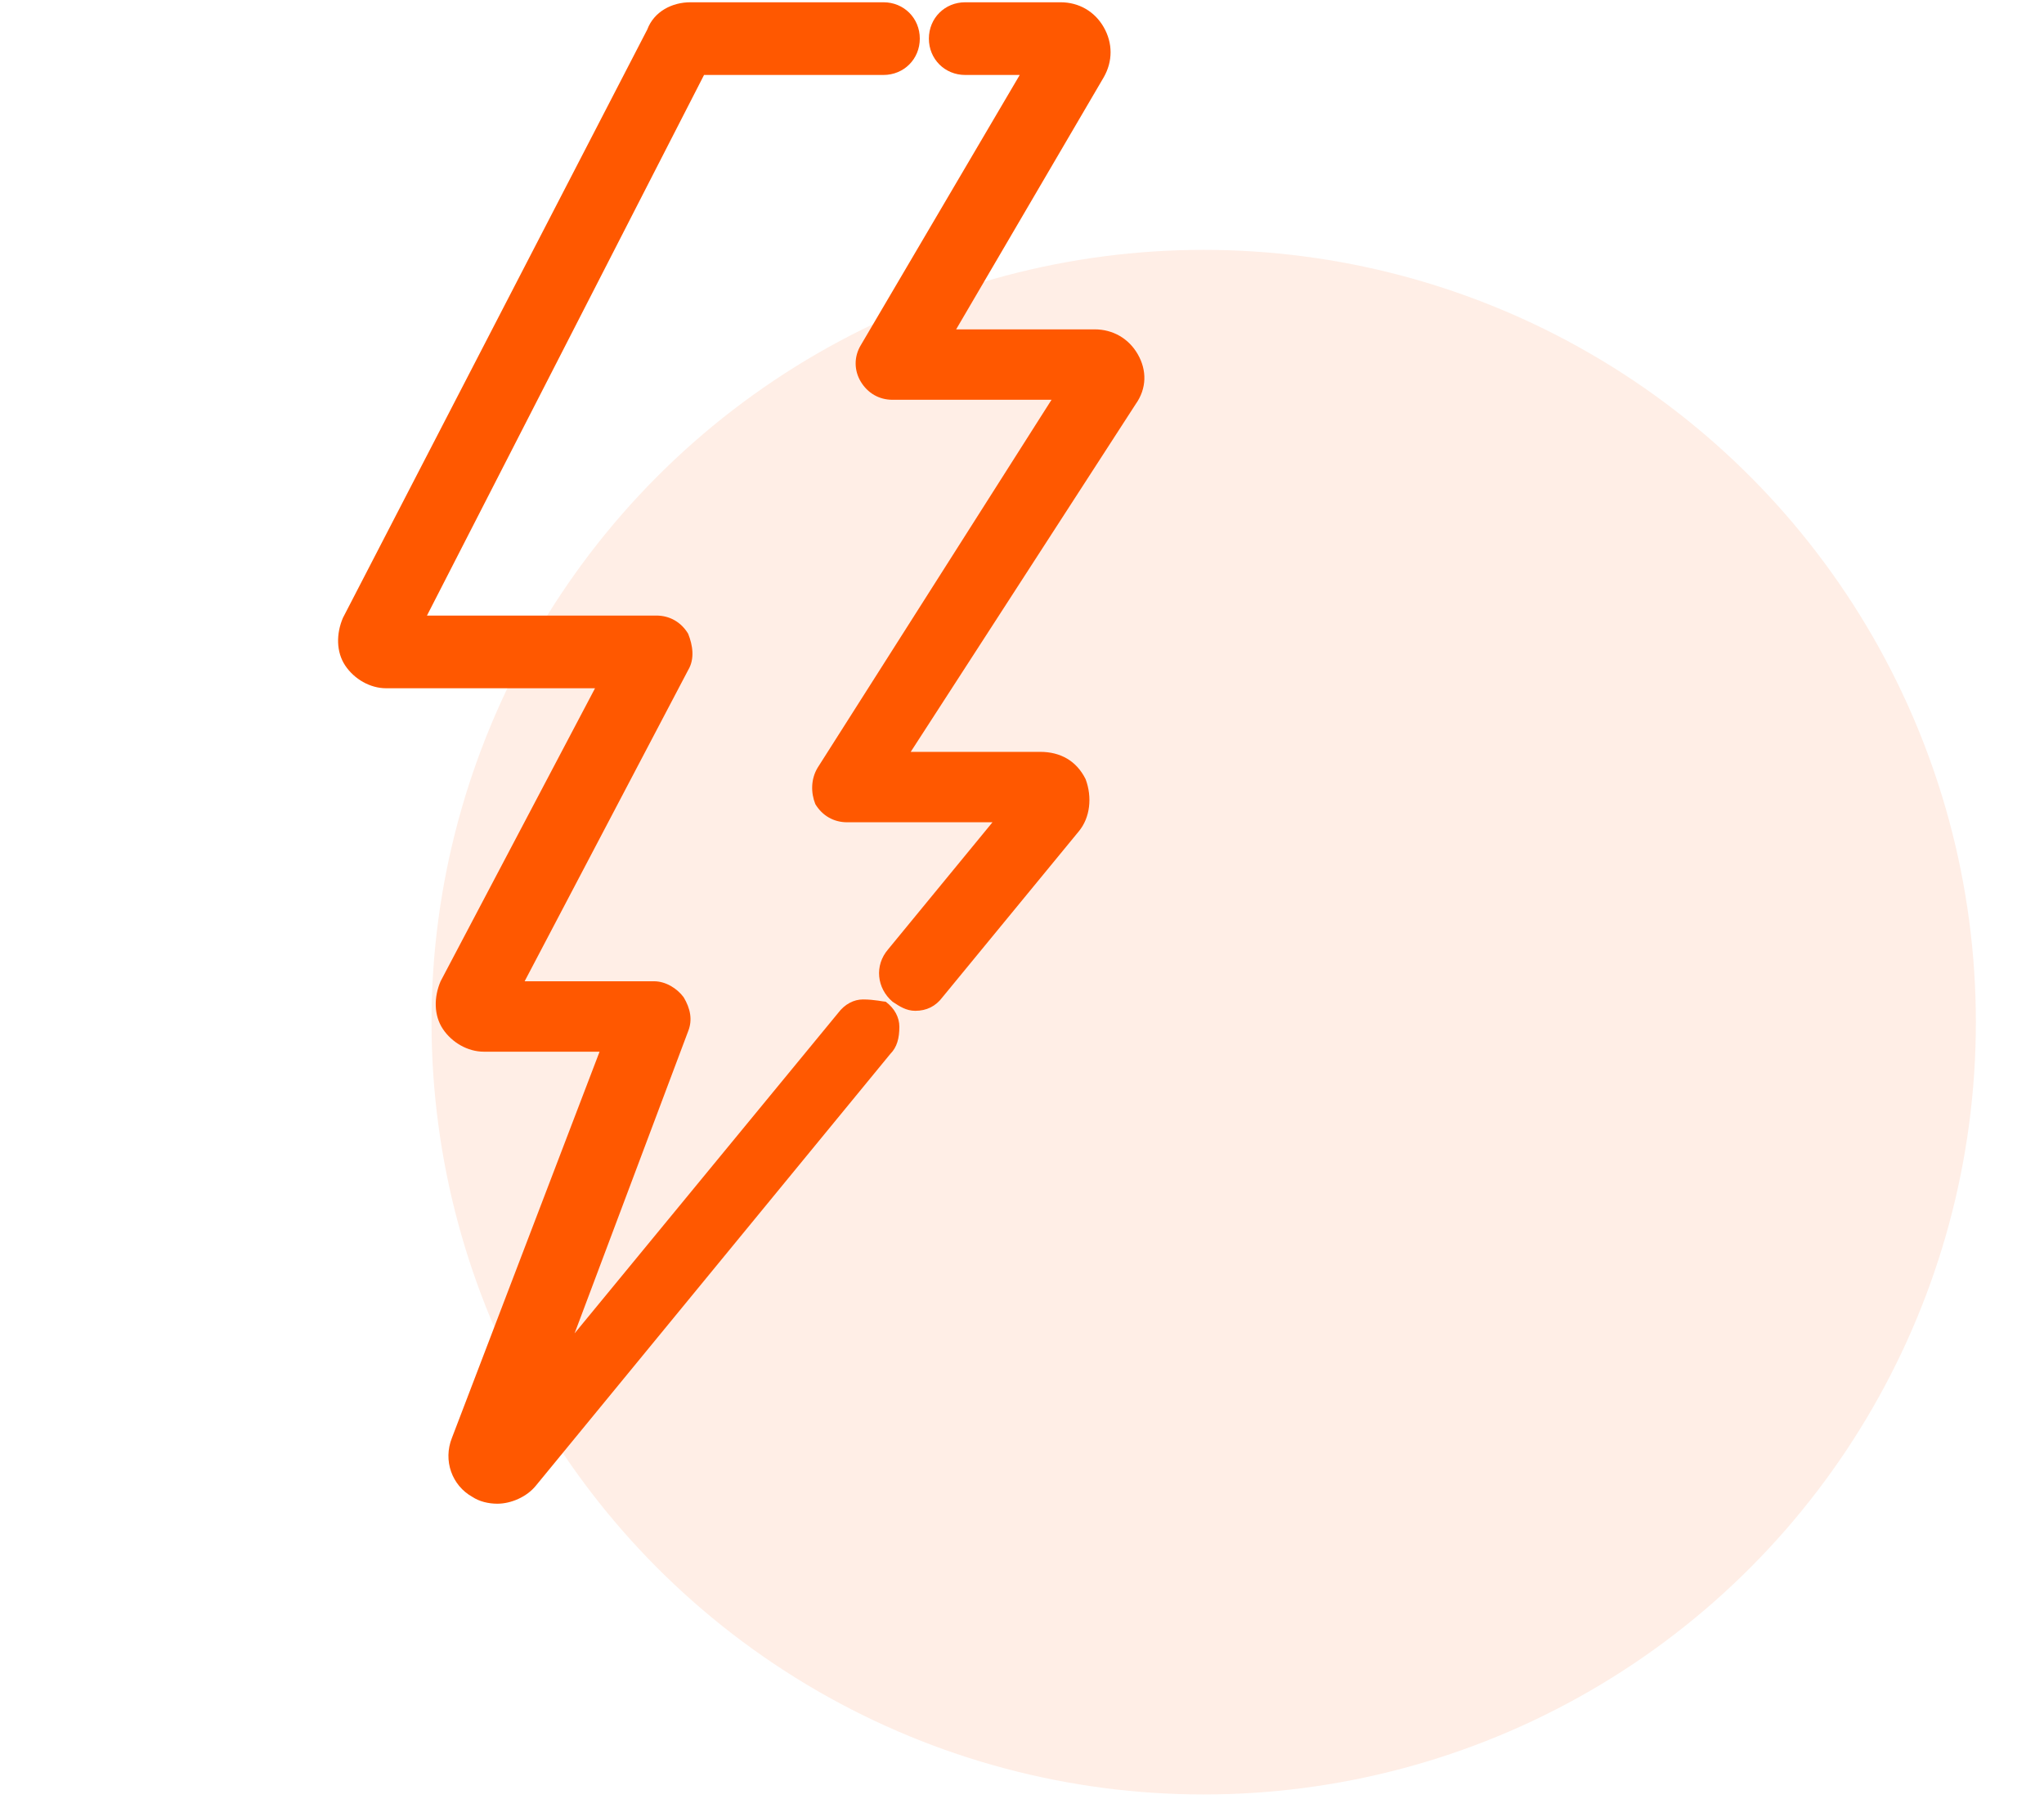
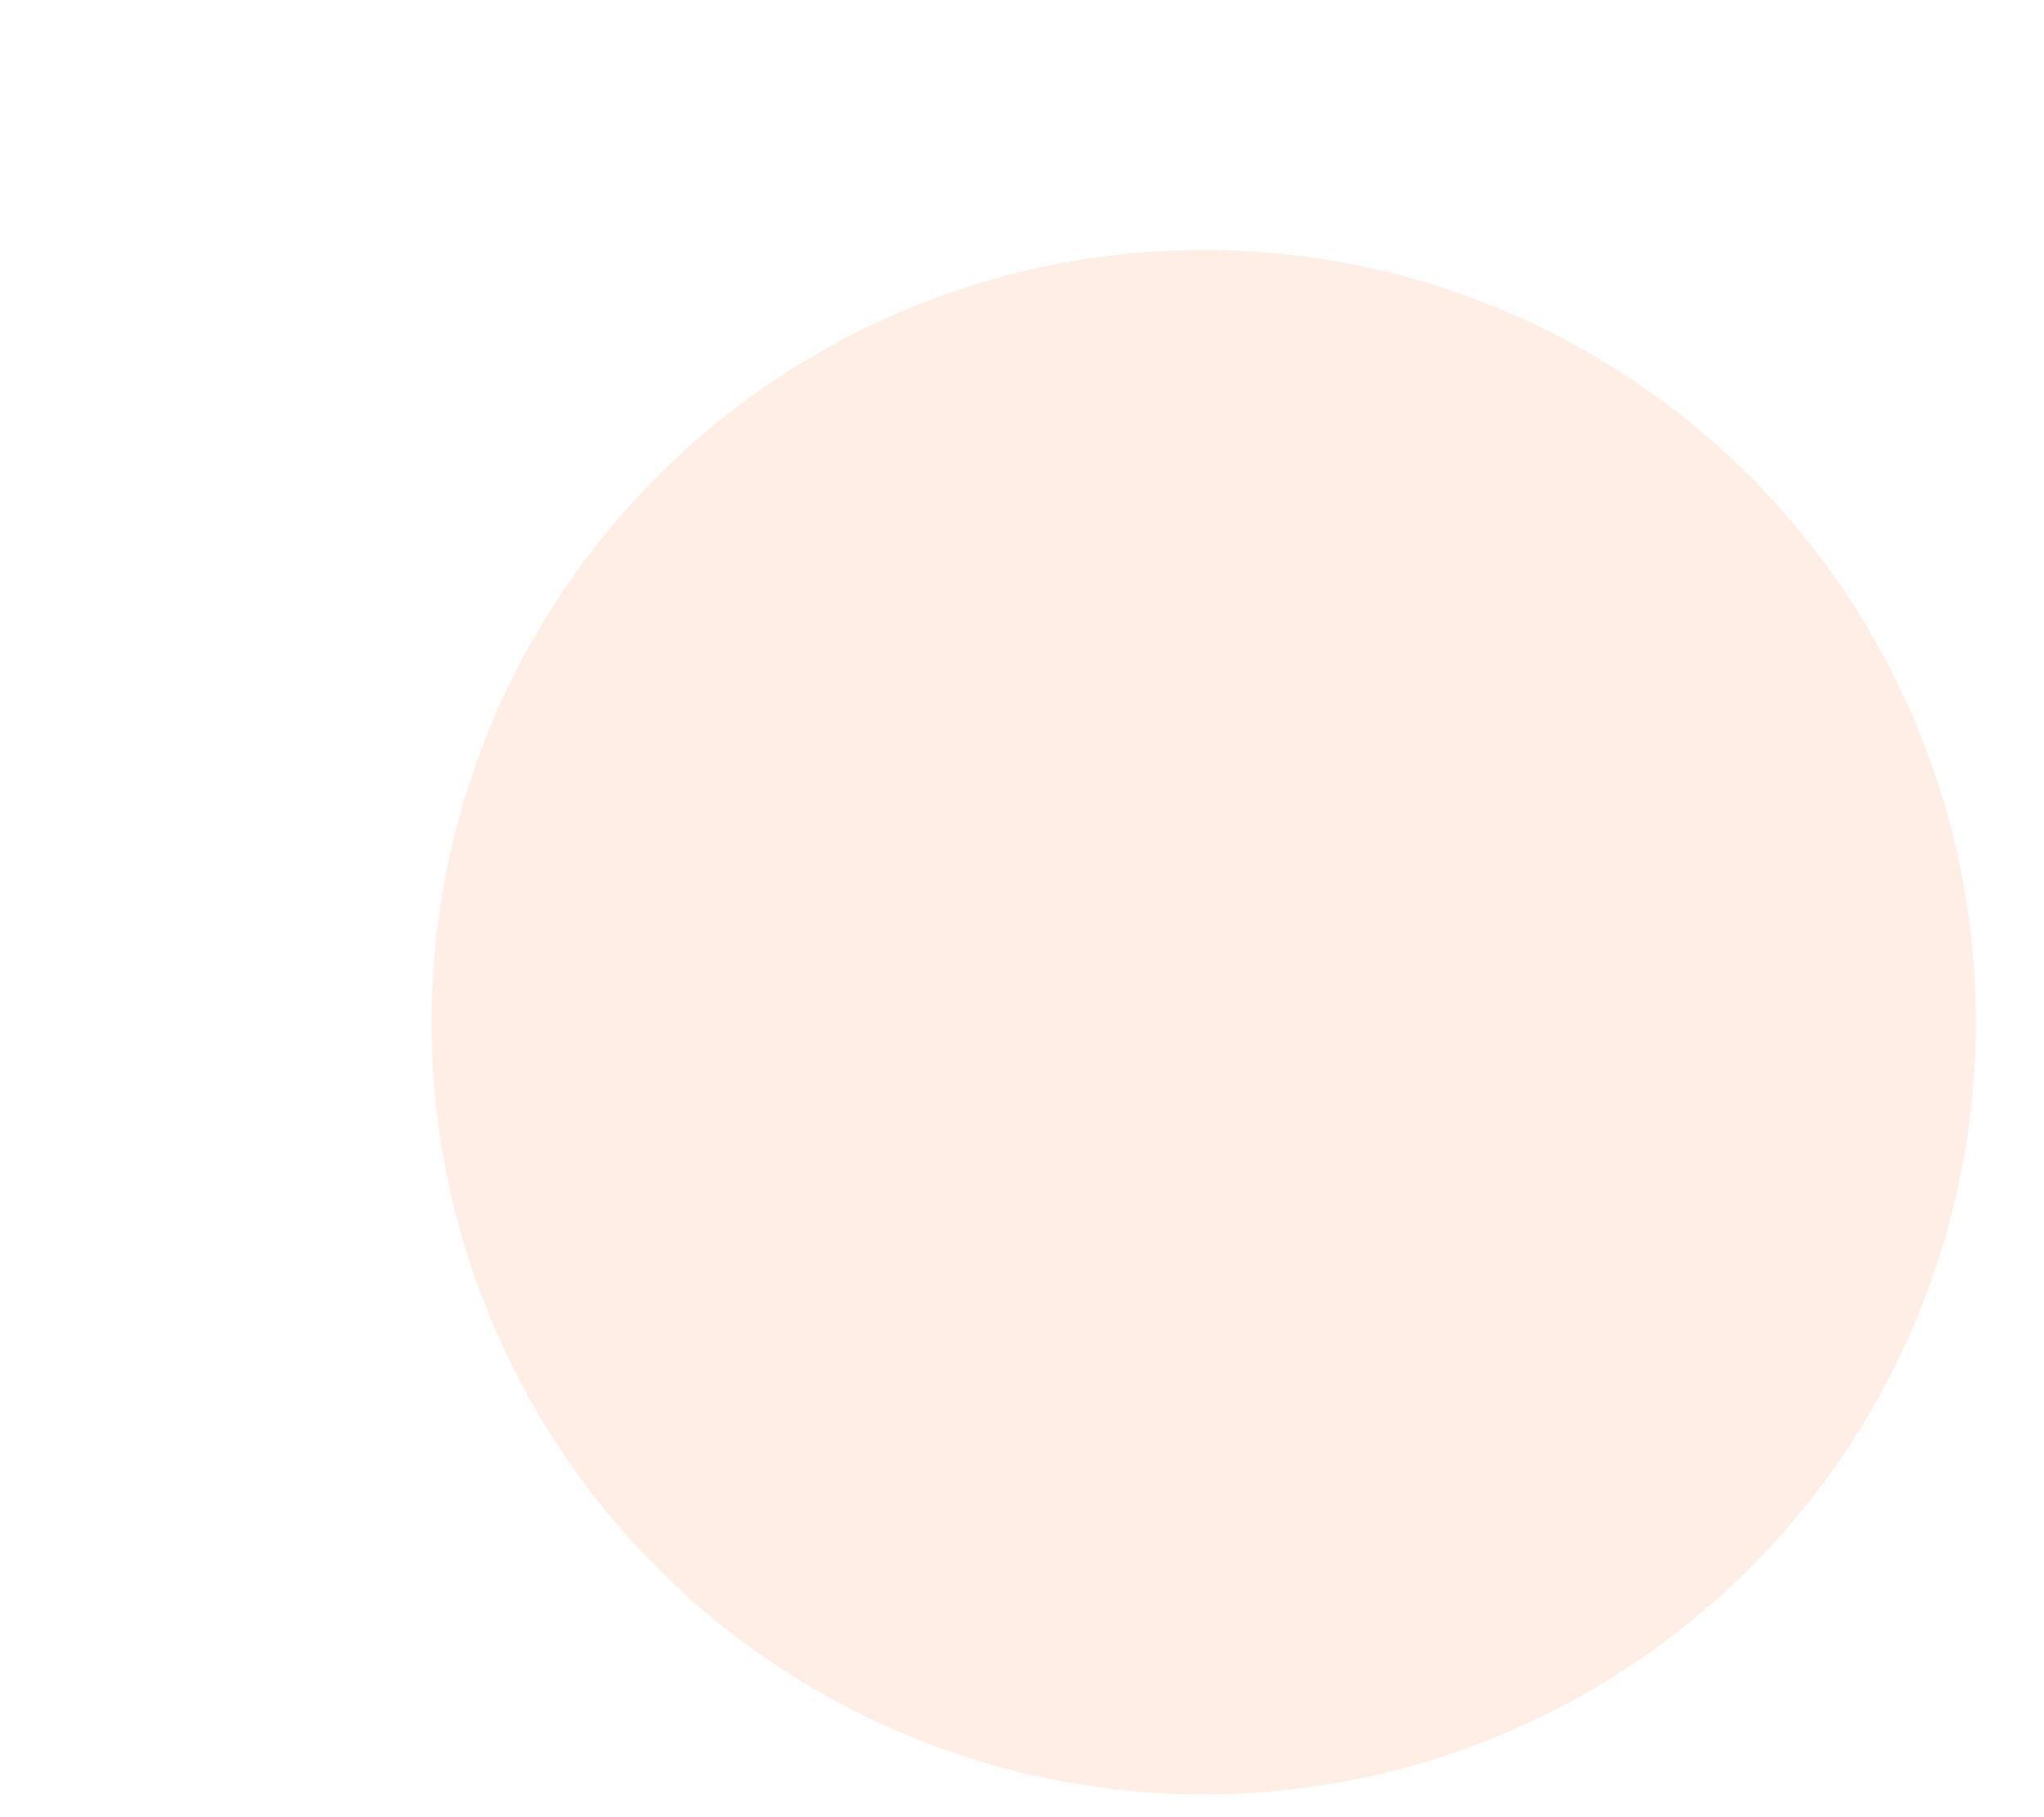
<svg xmlns="http://www.w3.org/2000/svg" version="1.1" id="Capa_1" x="0px" y="0px" viewBox="0 0 90 80" style="enable-background:new 0 0 90 80;" xml:space="preserve">
  <style type="text/css">
	.st0{opacity:0.1;fill:#FF5800;enable-background:new    ;}
	.st1{fill:none;}
	.st2{fill:#FF5800;}
</style>
  <title>icon-serv-reciclar</title>
  <g id="Capa_2_1_">
    <g id="Capa_2_copia_6">
      <g id="Capa_2-2">
        <circle class="st0" cx="53" cy="45" r="34" />
      </g>
-       <rect class="st1" width="90" height="80" />
    </g>
    <g>
-       <path class="st2" d="M38,44c-0.4,0-0.8,0.2-1.1,0.6L25.3,58.7l5-13.3c0.2-0.5,0.1-1-0.2-1.5c-0.3-0.4-0.8-0.7-1.3-0.7h-5.7    l7.2-13.7c0.3-0.5,0.2-1.1,0-1.6c-0.3-0.5-0.8-0.8-1.4-0.8H18.8L31,3.3h7.9c0.9,0,1.6-0.7,1.6-1.6s-0.7-1.6-1.6-1.6h-8.5    c-0.8,0-1.6,0.4-1.9,1.2L15.1,27.2c-0.3,0.7-0.3,1.5,0.1,2.1c0.4,0.6,1.1,1,1.8,1h9.2l-6.8,12.9c-0.3,0.7-0.3,1.5,0.1,2.1    c0.4,0.6,1.1,1,1.8,1h5.1l-6.5,17c-0.4,1,0,2.1,0.9,2.6c0.3,0.2,0.7,0.3,1.1,0.3c0.6,0,1.3-0.3,1.7-0.8l15.6-19    c0.3-0.3,0.4-0.7,0.4-1.2c0-0.4-0.2-0.8-0.6-1.1C38.9,44.1,38.5,44,38,44z" />
-       <path class="st2" d="M50.1,15.6L50.1,15.6c-0.4-0.7-1.1-1.1-1.9-1.1h-6.1l6.5-11.1c0.4-0.7,0.4-1.5,0-2.2    c-0.4-0.7-1.1-1.1-1.9-1.1h-4.2c-0.9,0-1.6,0.7-1.6,1.6s0.7,1.6,1.6,1.6h2.4l-7,11.9c-0.3,0.5-0.3,1.1,0,1.6    c0.3,0.5,0.8,0.8,1.4,0.8h7L36,33.8c-0.3,0.5-0.3,1.1-0.1,1.6c0.3,0.5,0.8,0.8,1.4,0.8h6.4l-4.6,5.6c-0.6,0.7-0.5,1.7,0.2,2.3    c0.3,0.2,0.6,0.4,1,0.4c0.5,0,0.9-0.2,1.2-0.6l6-7.3c0.5-0.6,0.6-1.5,0.3-2.3c-0.4-0.8-1.1-1.2-2-1.2h-5.7L50,17.8    C50.5,17.1,50.5,16.3,50.1,15.6z" />
-     </g>
+       </g>
  </g>
</svg>